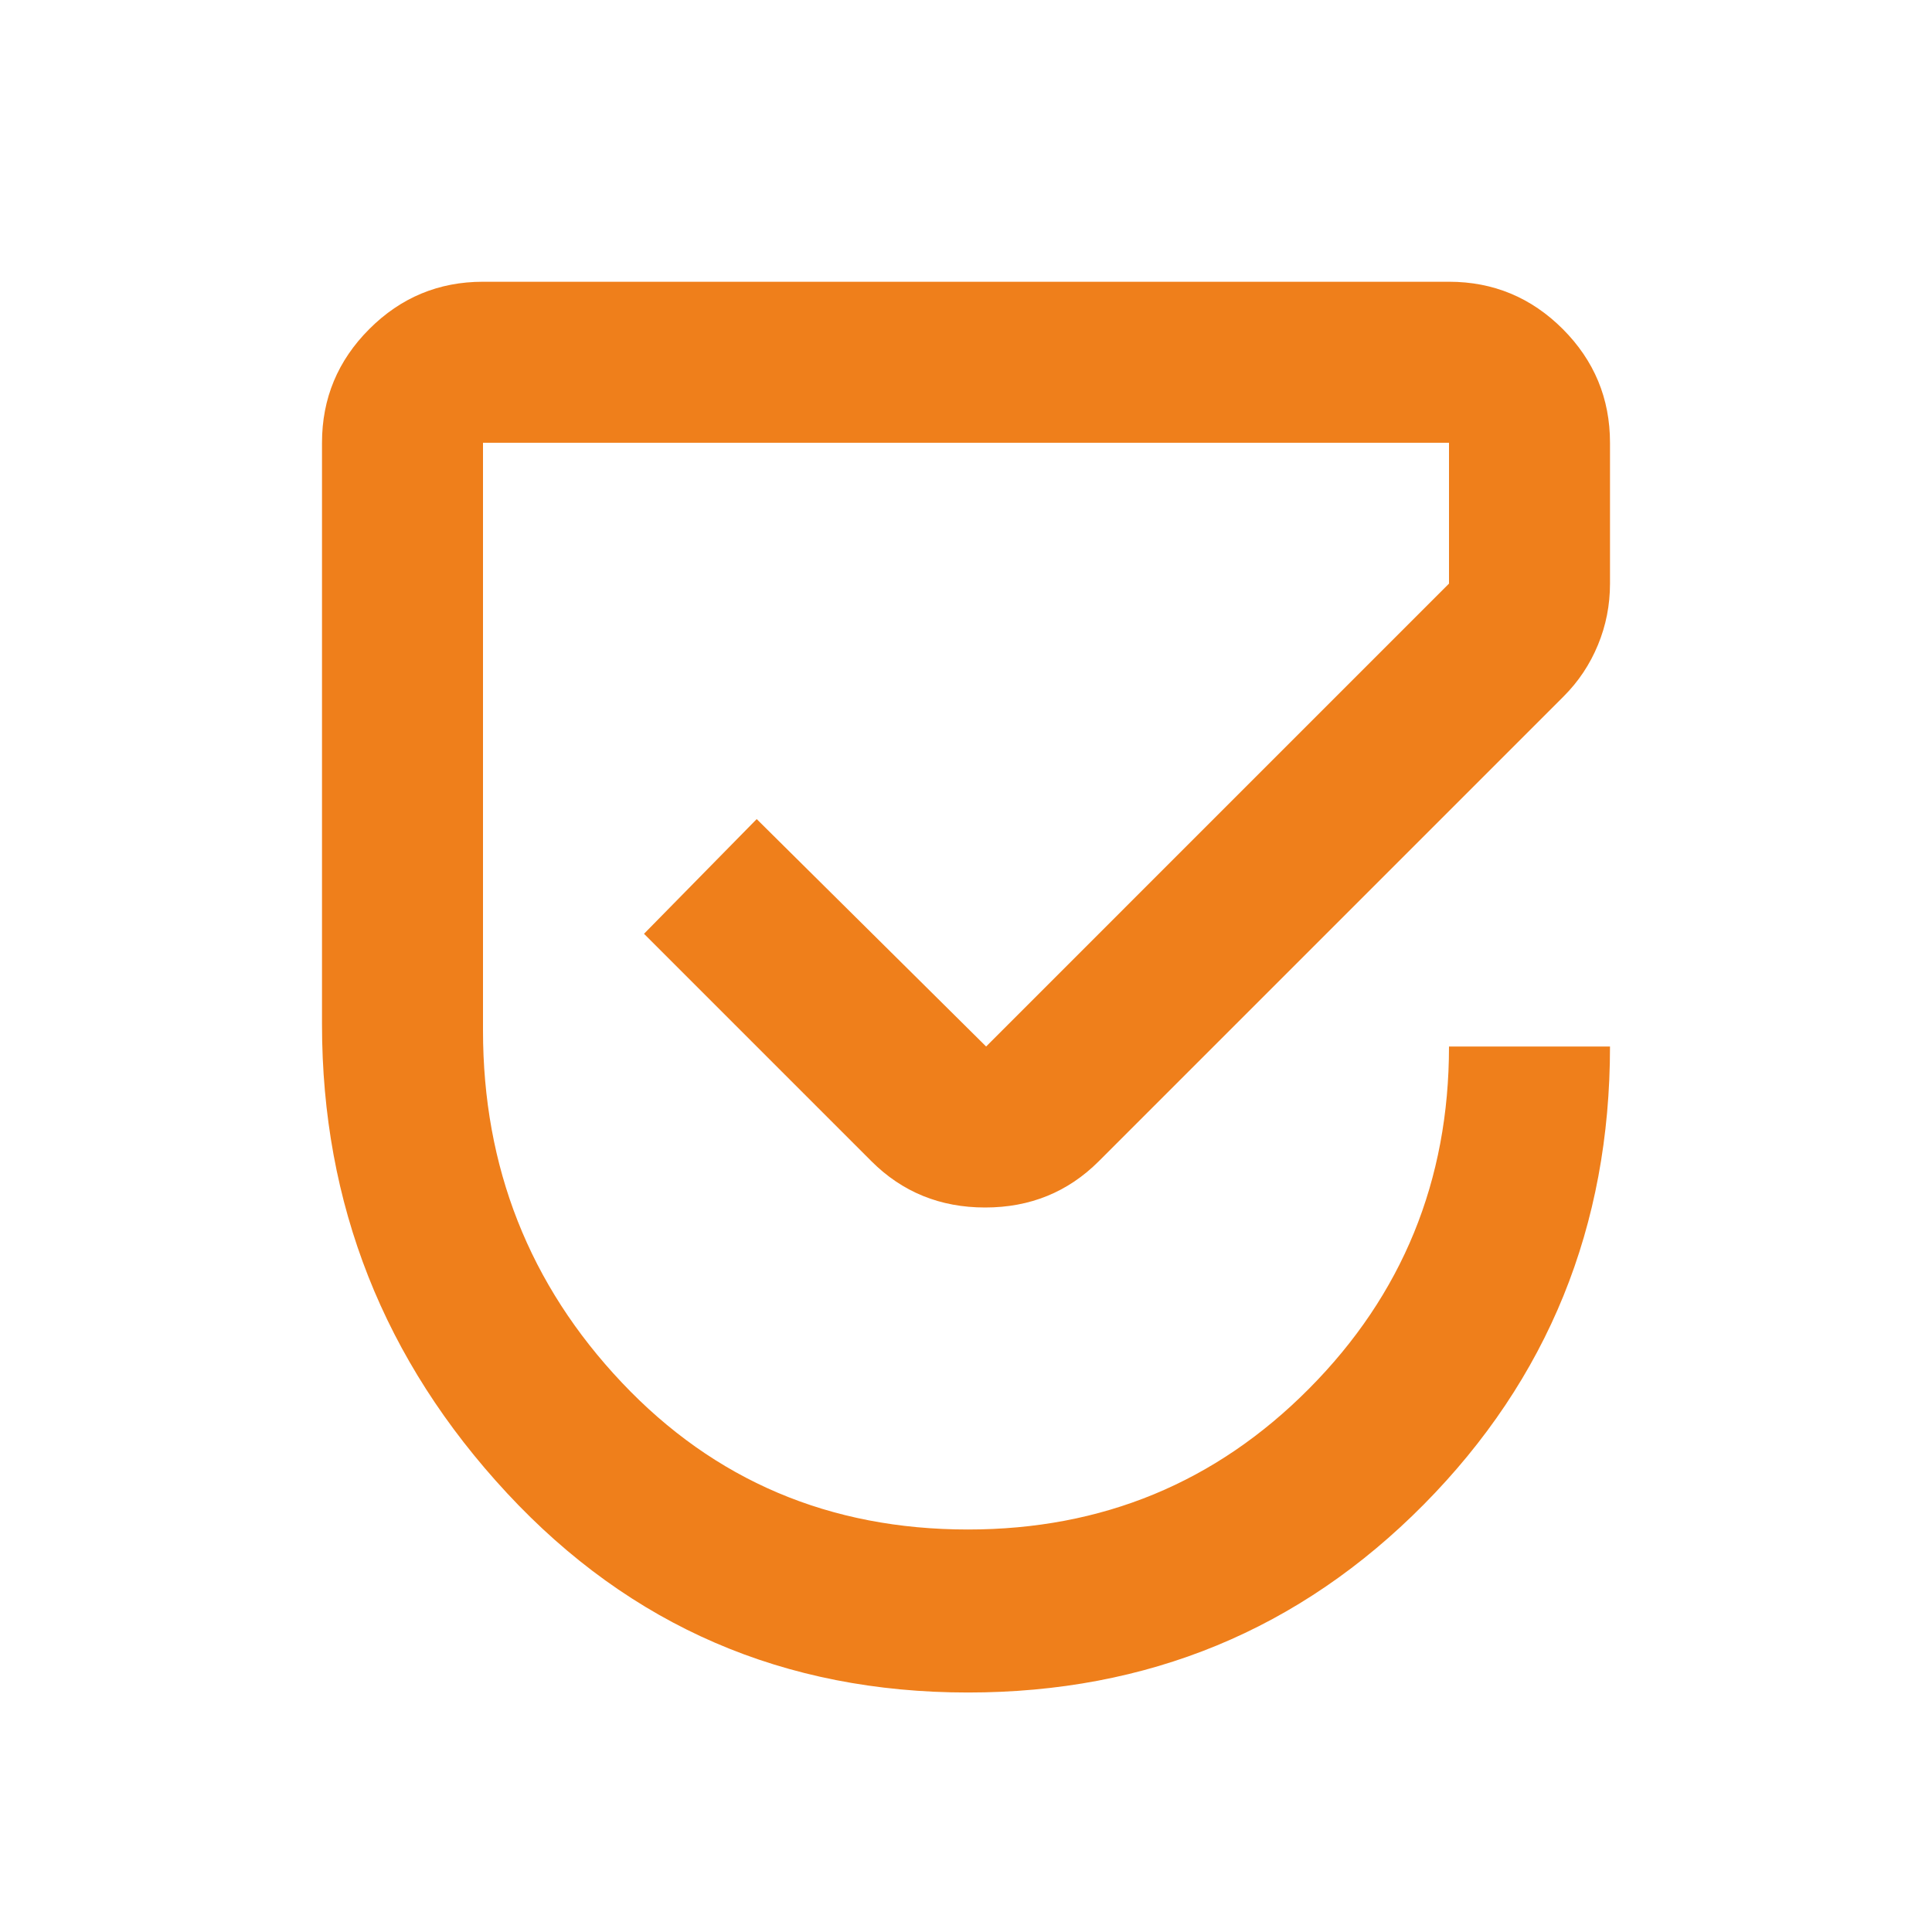
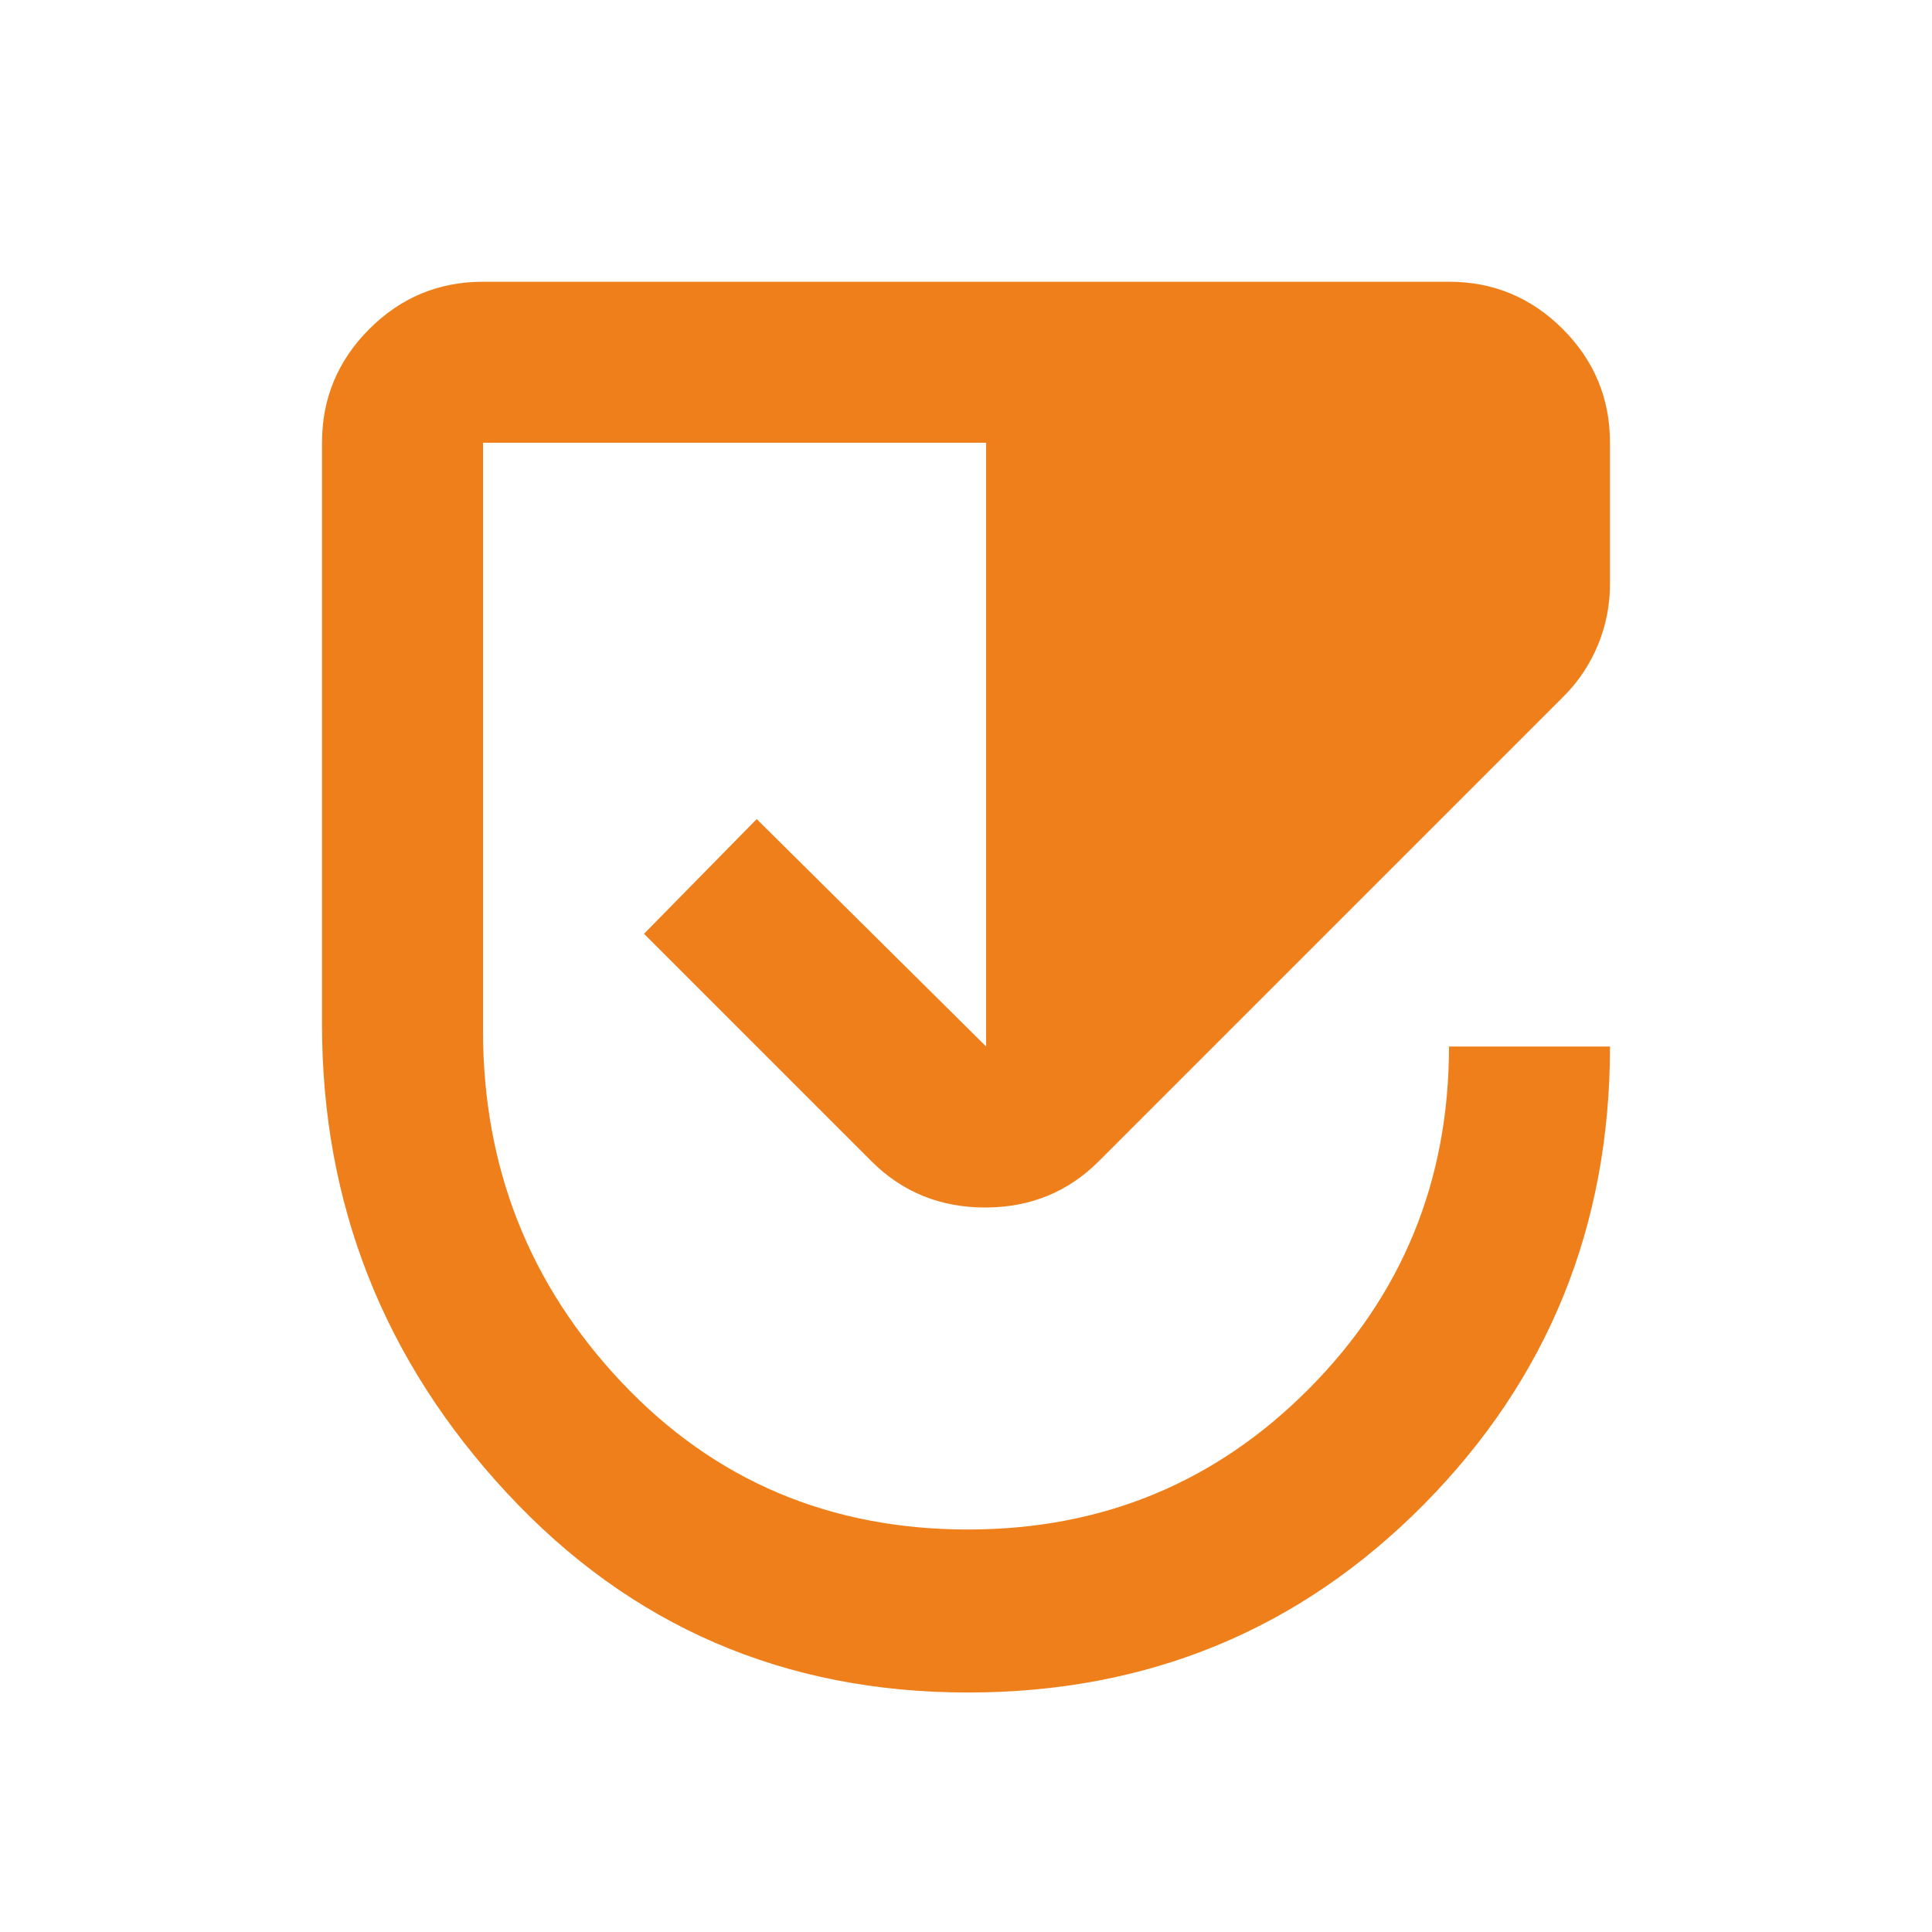
<svg xmlns="http://www.w3.org/2000/svg" width="150" height="150" viewBox="0 0 150 150" fill="none">
-   <path d="M75.156 131.406C60.885 131.406 48.958 126.25 39.375 115.937C29.792 105.625 25 93.49 25 79.531V34.375C25 30.938 26.225 27.994 28.675 25.544C31.121 23.098 34.062 21.875 37.5 21.875H112.5C115.938 21.875 118.881 23.098 121.331 25.544C123.777 27.994 125 30.938 125 34.375V45.312C125 46.979 124.688 48.567 124.063 50.075C123.438 51.587 122.552 52.917 121.406 54.062L85.312 90.156C82.917 92.552 79.975 93.75 76.487 93.75C72.996 93.75 70.052 92.552 67.656 90.156L50 72.5L58.75 63.594L76.562 81.25L112.5 45.312V34.375H37.5V80C37.5 90.625 41.094 99.74 48.281 107.344C55.469 114.948 64.427 118.75 75.156 118.75C85.573 118.75 94.4 115.104 101.637 107.812C108.879 100.521 112.5 91.667 112.5 81.25H125C125 95.208 120.183 107.058 110.55 116.8C100.912 126.537 89.115 131.406 75.156 131.406V131.406Z" fill="#EF7F1B" />
+   <path d="M75.156 131.406C60.885 131.406 48.958 126.25 39.375 115.937C29.792 105.625 25 93.49 25 79.531V34.375C25 30.938 26.225 27.994 28.675 25.544C31.121 23.098 34.062 21.875 37.5 21.875H112.5C115.938 21.875 118.881 23.098 121.331 25.544C123.777 27.994 125 30.938 125 34.375V45.312C125 46.979 124.688 48.567 124.063 50.075C123.438 51.587 122.552 52.917 121.406 54.062L85.312 90.156C82.917 92.552 79.975 93.75 76.487 93.75C72.996 93.75 70.052 92.552 67.656 90.156L50 72.5L58.75 63.594L76.562 81.25V34.375H37.5V80C37.5 90.625 41.094 99.74 48.281 107.344C55.469 114.948 64.427 118.75 75.156 118.75C85.573 118.75 94.4 115.104 101.637 107.812C108.879 100.521 112.5 91.667 112.5 81.25H125C125 95.208 120.183 107.058 110.55 116.8C100.912 126.537 89.115 131.406 75.156 131.406V131.406Z" fill="#EF7F1B" />
</svg>